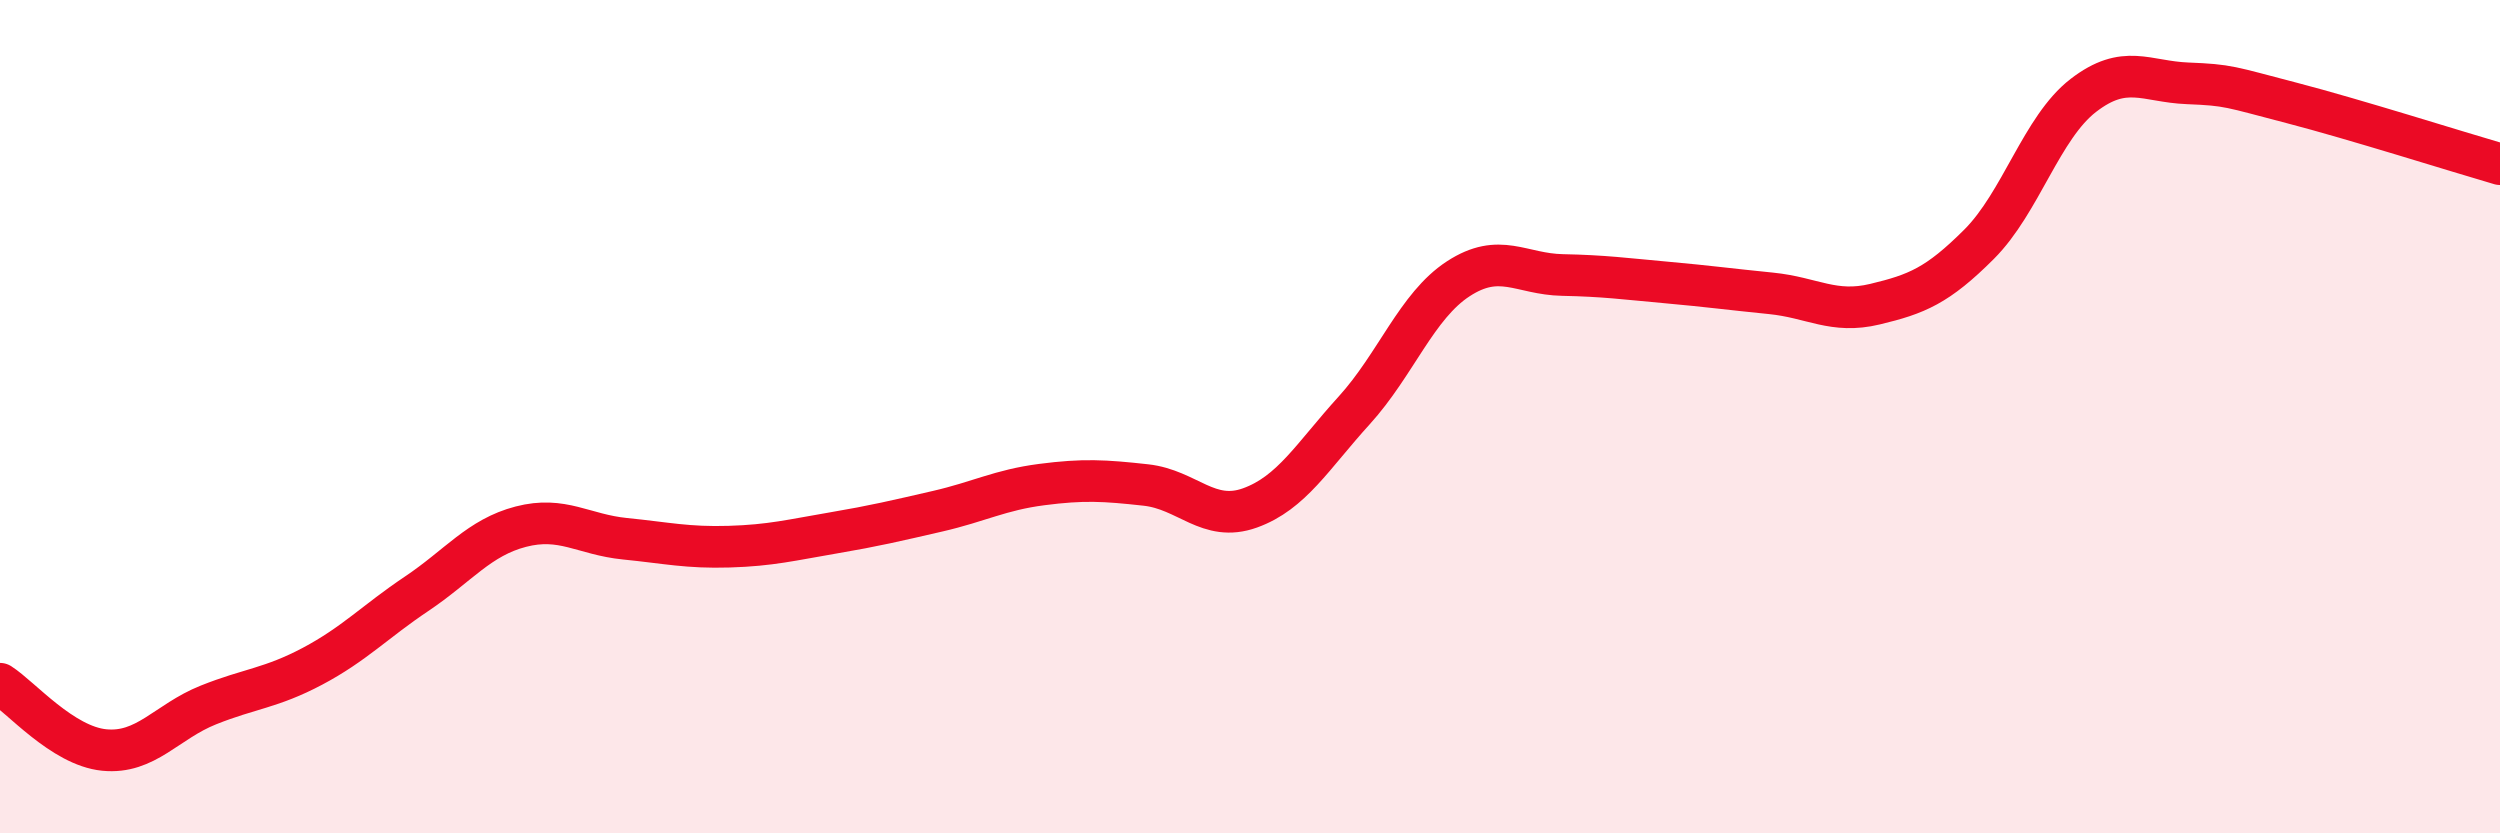
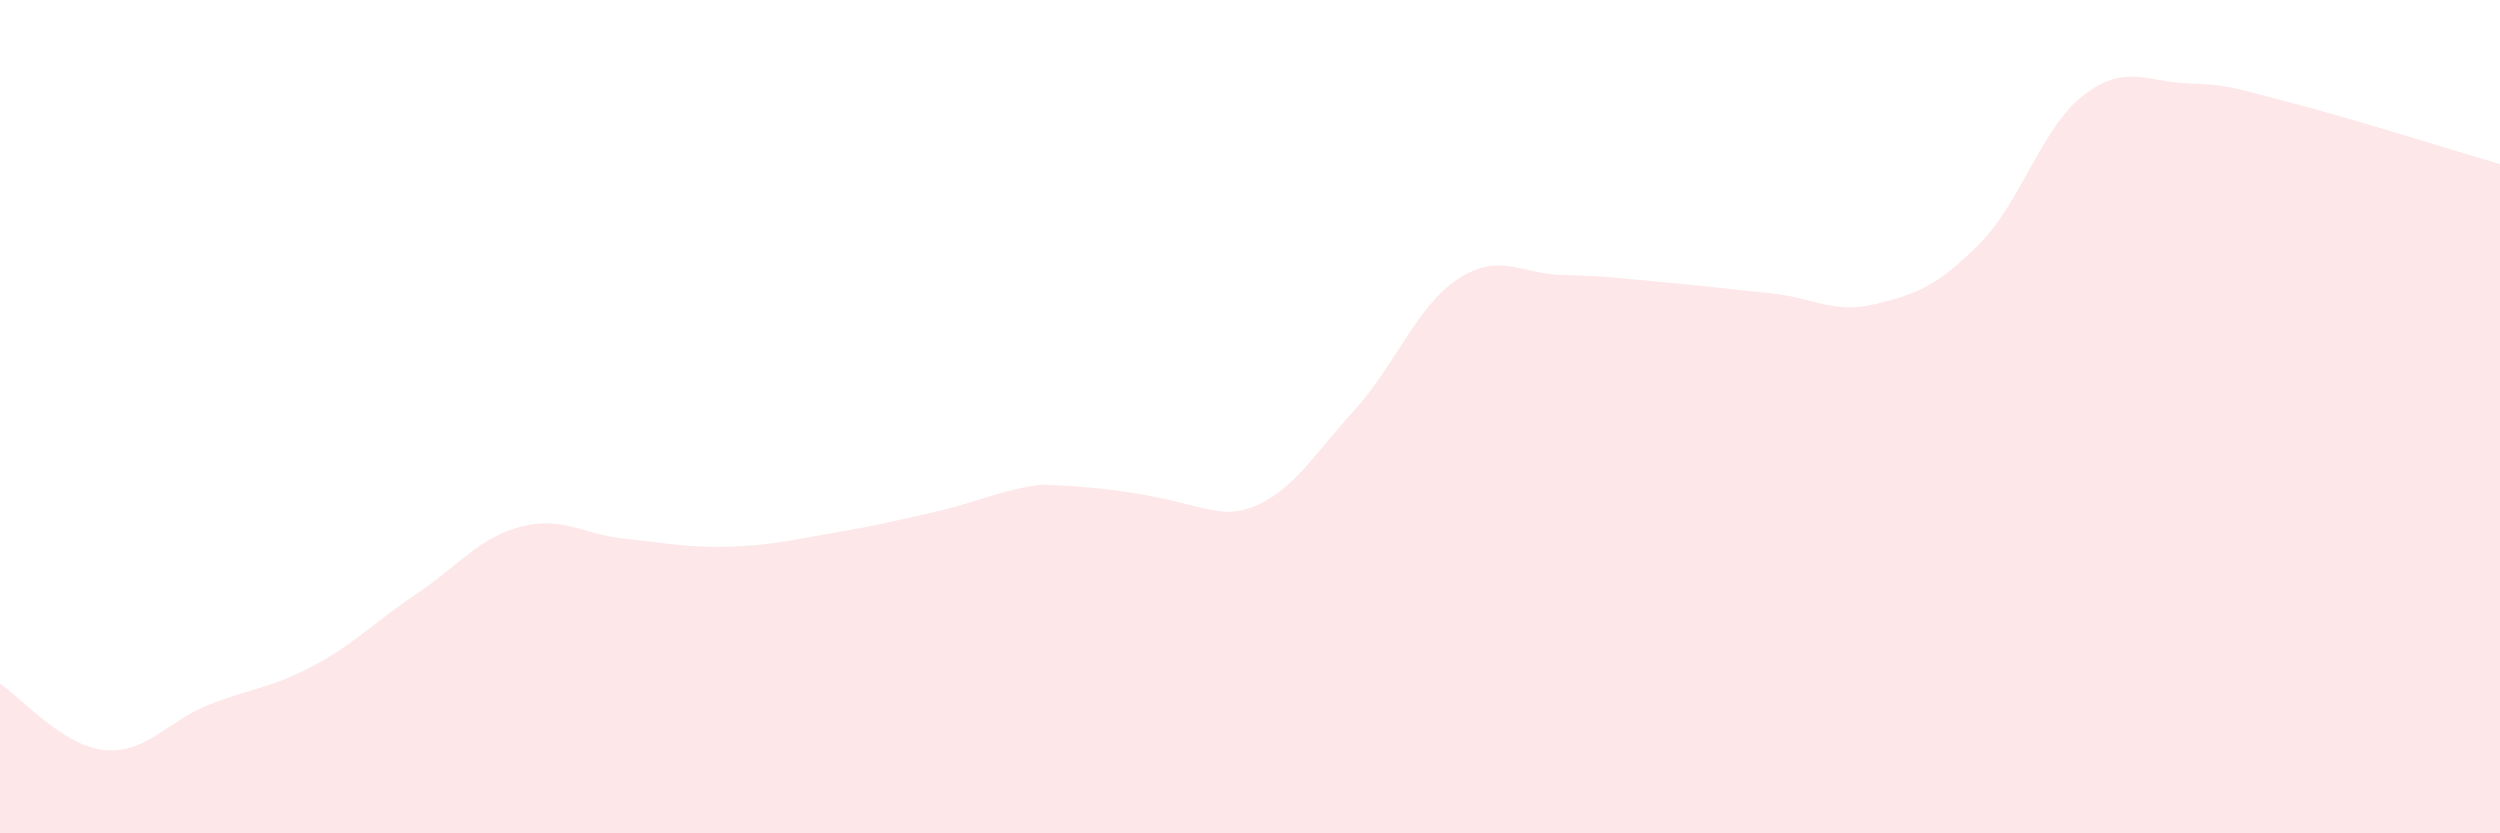
<svg xmlns="http://www.w3.org/2000/svg" width="60" height="20" viewBox="0 0 60 20">
-   <path d="M 0,16.41 C 0.5,16.73 1.5,17.9 2.5,18 C 3.5,18.1 4,17.32 5,16.92 C 6,16.52 6.5,16.52 7.5,15.99 C 8.5,15.46 9,14.92 10,14.25 C 11,13.58 11.5,12.9 12.5,12.64 C 13.5,12.38 14,12.83 15,12.93 C 16,13.03 16.5,13.15 17.5,13.12 C 18.5,13.09 19,12.96 20,12.79 C 21,12.62 21.5,12.5 22.5,12.27 C 23.5,12.04 24,11.76 25,11.63 C 26,11.5 26.5,11.53 27.5,11.64 C 28.5,11.75 29,12.55 30,12.19 C 31,11.83 31.5,10.95 32.5,9.85 C 33.5,8.75 34,7.34 35,6.69 C 36,6.04 36.5,6.58 37.5,6.6 C 38.5,6.62 39,6.69 40,6.78 C 41,6.87 41.5,6.94 42.5,7.04 C 43.5,7.14 44,7.54 45,7.3 C 46,7.06 46.5,6.86 47.5,5.86 C 48.5,4.86 49,3.06 50,2.29 C 51,1.52 51.5,1.96 52.5,2 C 53.5,2.04 53.5,2.08 55,2.47 C 56.5,2.86 59,3.65 60,3.94L60 20L0 20Z" fill="#EB0A25" opacity="0.1" stroke-linecap="round" stroke-linejoin="round" />
-   <path d="M 0,16.41 C 0.5,16.73 1.5,17.9 2.5,18 C 3.5,18.1 4,17.32 5,16.92 C 6,16.52 6.5,16.52 7.5,15.99 C 8.5,15.46 9,14.92 10,14.25 C 11,13.58 11.5,12.9 12.5,12.64 C 13.5,12.38 14,12.83 15,12.93 C 16,13.03 16.5,13.15 17.5,13.12 C 18.5,13.09 19,12.96 20,12.79 C 21,12.62 21.5,12.5 22.5,12.27 C 23.5,12.04 24,11.76 25,11.63 C 26,11.5 26.5,11.53 27.5,11.64 C 28.5,11.75 29,12.55 30,12.19 C 31,11.83 31.5,10.95 32.5,9.85 C 33.5,8.75 34,7.34 35,6.69 C 36,6.04 36.5,6.58 37.5,6.6 C 38.5,6.62 39,6.69 40,6.78 C 41,6.87 41.5,6.94 42.5,7.04 C 43.5,7.14 44,7.54 45,7.3 C 46,7.06 46.5,6.86 47.5,5.86 C 48.5,4.86 49,3.06 50,2.29 C 51,1.52 51.5,1.96 52.5,2 C 53.5,2.04 53.5,2.08 55,2.47 C 56.5,2.86 59,3.65 60,3.94" stroke="#EB0A25" stroke-width="1" fill="none" stroke-linecap="round" stroke-linejoin="round" />
+   <path d="M 0,16.41 C 0.5,16.73 1.5,17.9 2.5,18 C 3.5,18.1 4,17.32 5,16.92 C 6,16.52 6.5,16.52 7.5,15.99 C 8.5,15.46 9,14.92 10,14.25 C 11,13.58 11.5,12.9 12.5,12.64 C 13.5,12.38 14,12.83 15,12.93 C 16,13.03 16.5,13.15 17.5,13.12 C 18.5,13.09 19,12.96 20,12.79 C 21,12.62 21.5,12.5 22.5,12.27 C 23.5,12.04 24,11.76 25,11.63 C 28.5,11.75 29,12.55 30,12.19 C 31,11.83 31.5,10.95 32.5,9.85 C 33.5,8.75 34,7.34 35,6.69 C 36,6.04 36.5,6.58 37.5,6.6 C 38.5,6.62 39,6.69 40,6.78 C 41,6.87 41.5,6.94 42.5,7.04 C 43.5,7.14 44,7.54 45,7.3 C 46,7.06 46.5,6.86 47.5,5.86 C 48.5,4.86 49,3.06 50,2.29 C 51,1.52 51.5,1.96 52.5,2 C 53.5,2.04 53.5,2.08 55,2.47 C 56.5,2.86 59,3.65 60,3.94L60 20L0 20Z" fill="#EB0A25" opacity="0.1" stroke-linecap="round" stroke-linejoin="round" />
</svg>